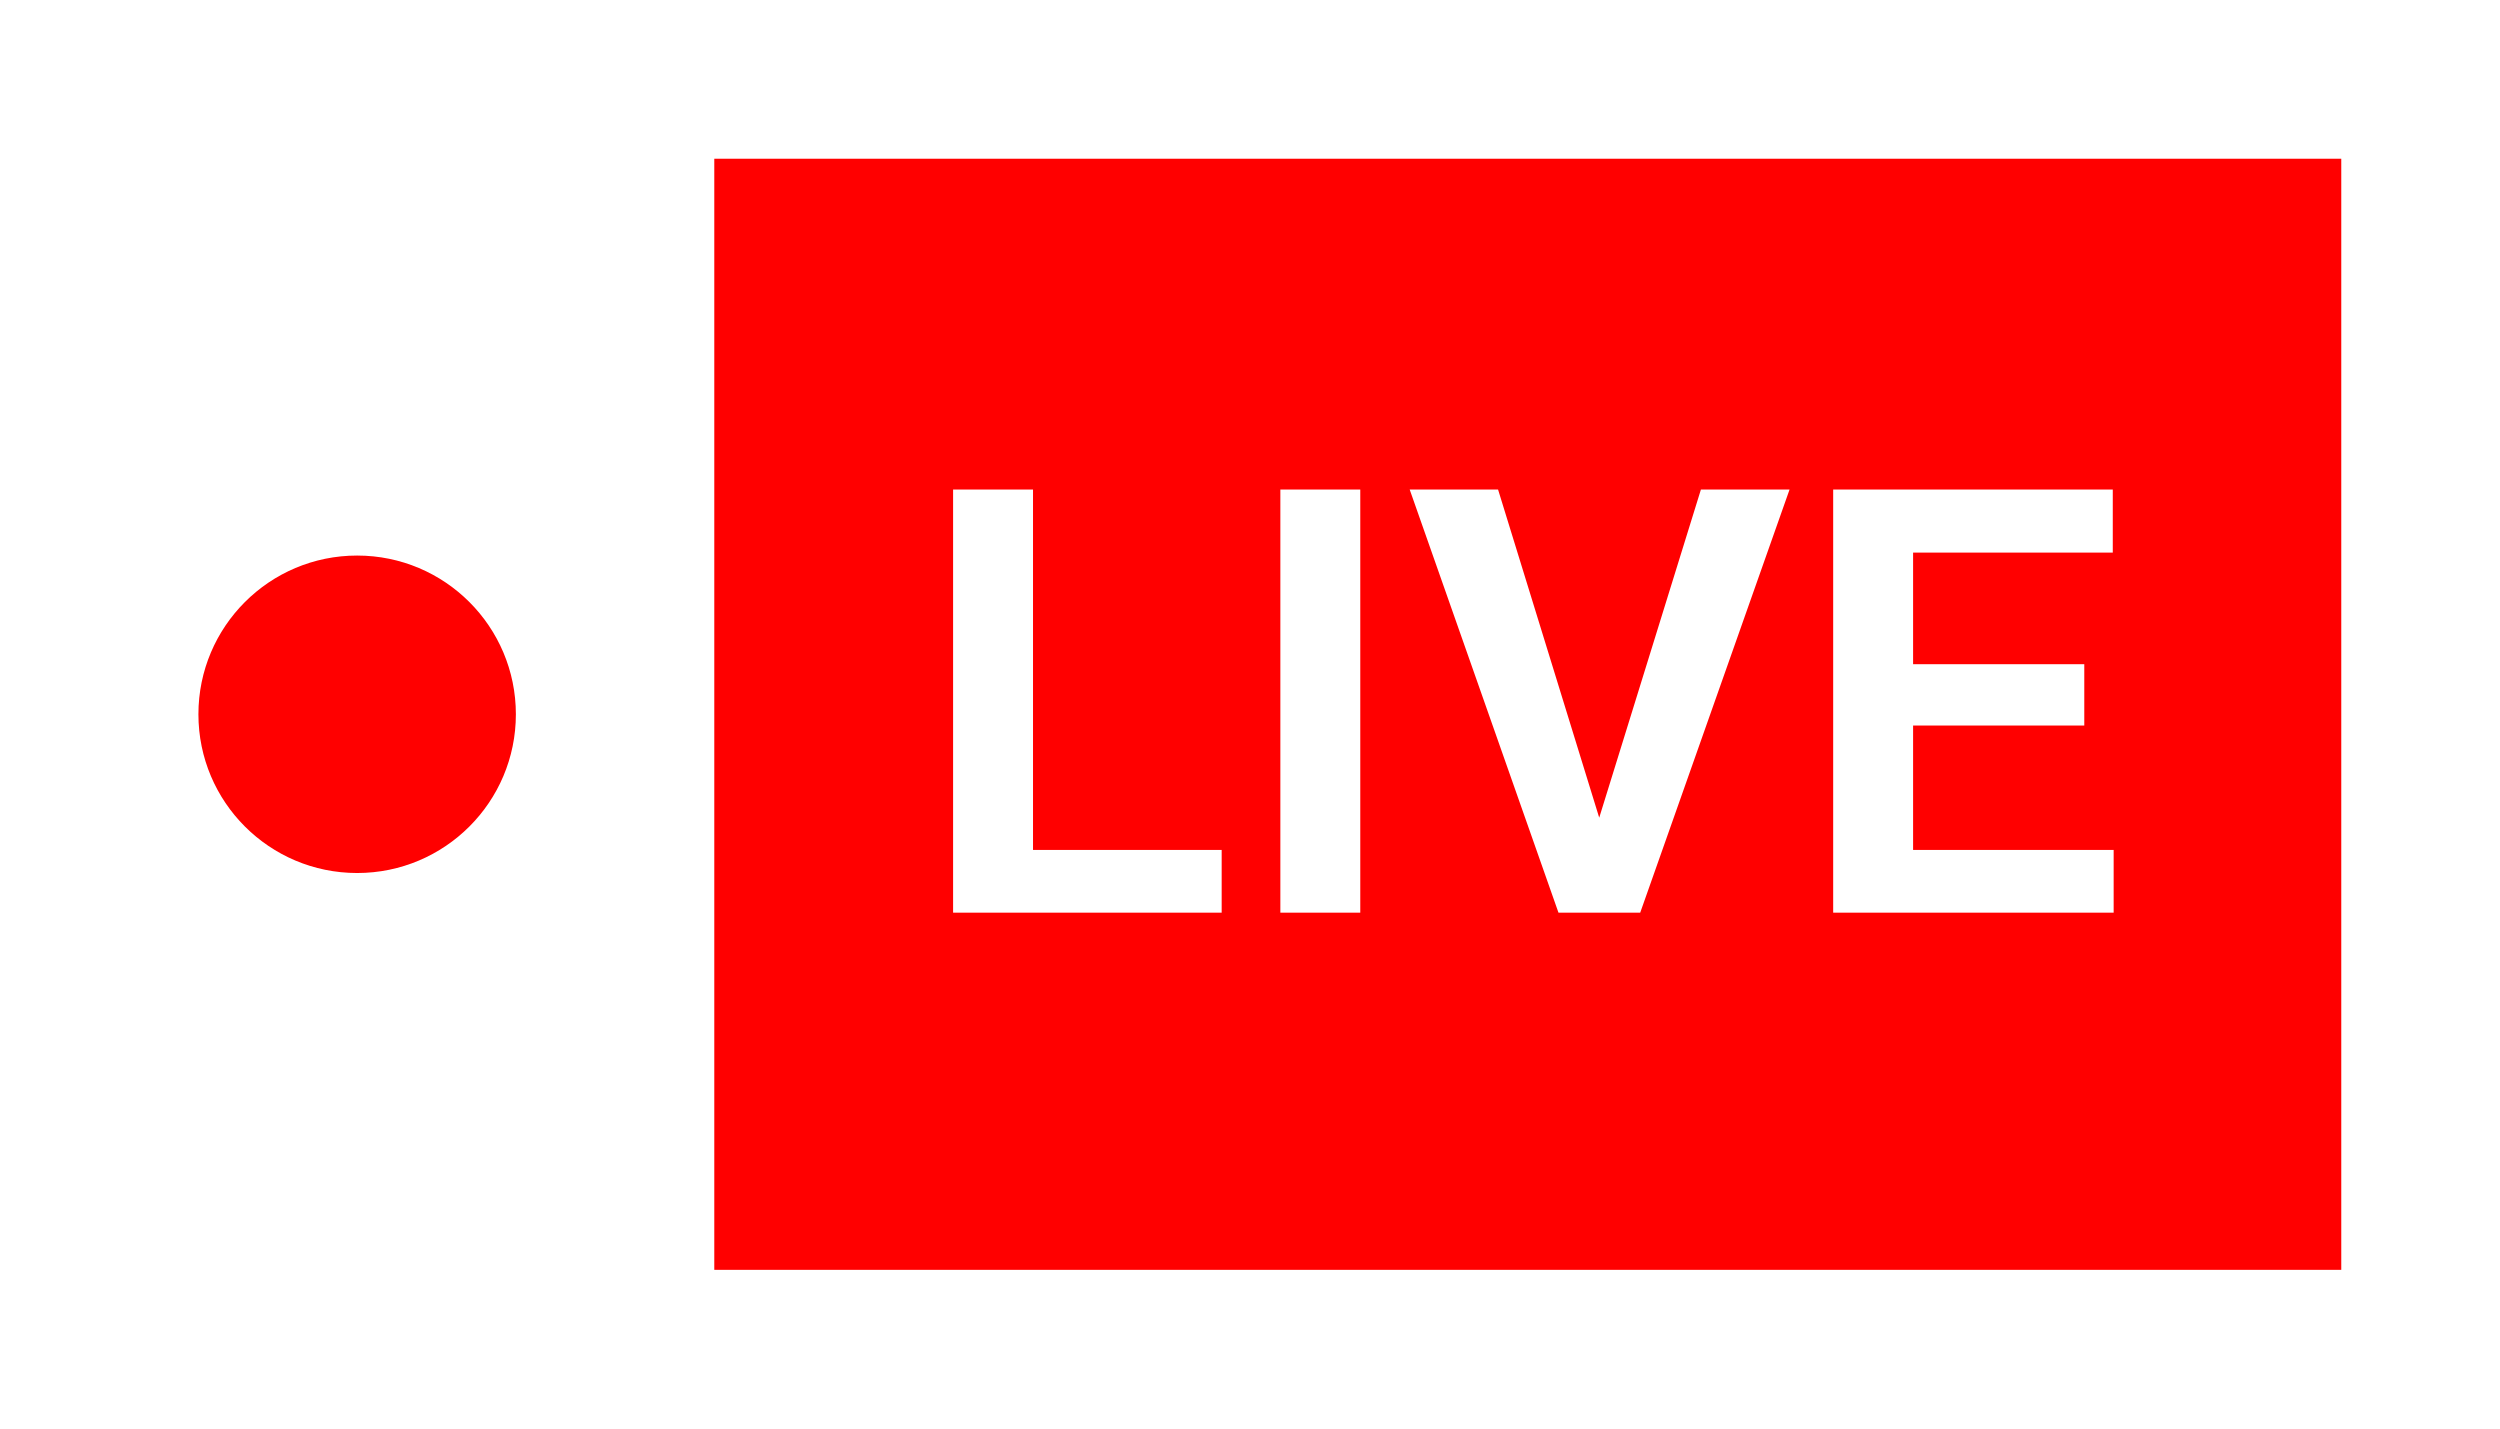
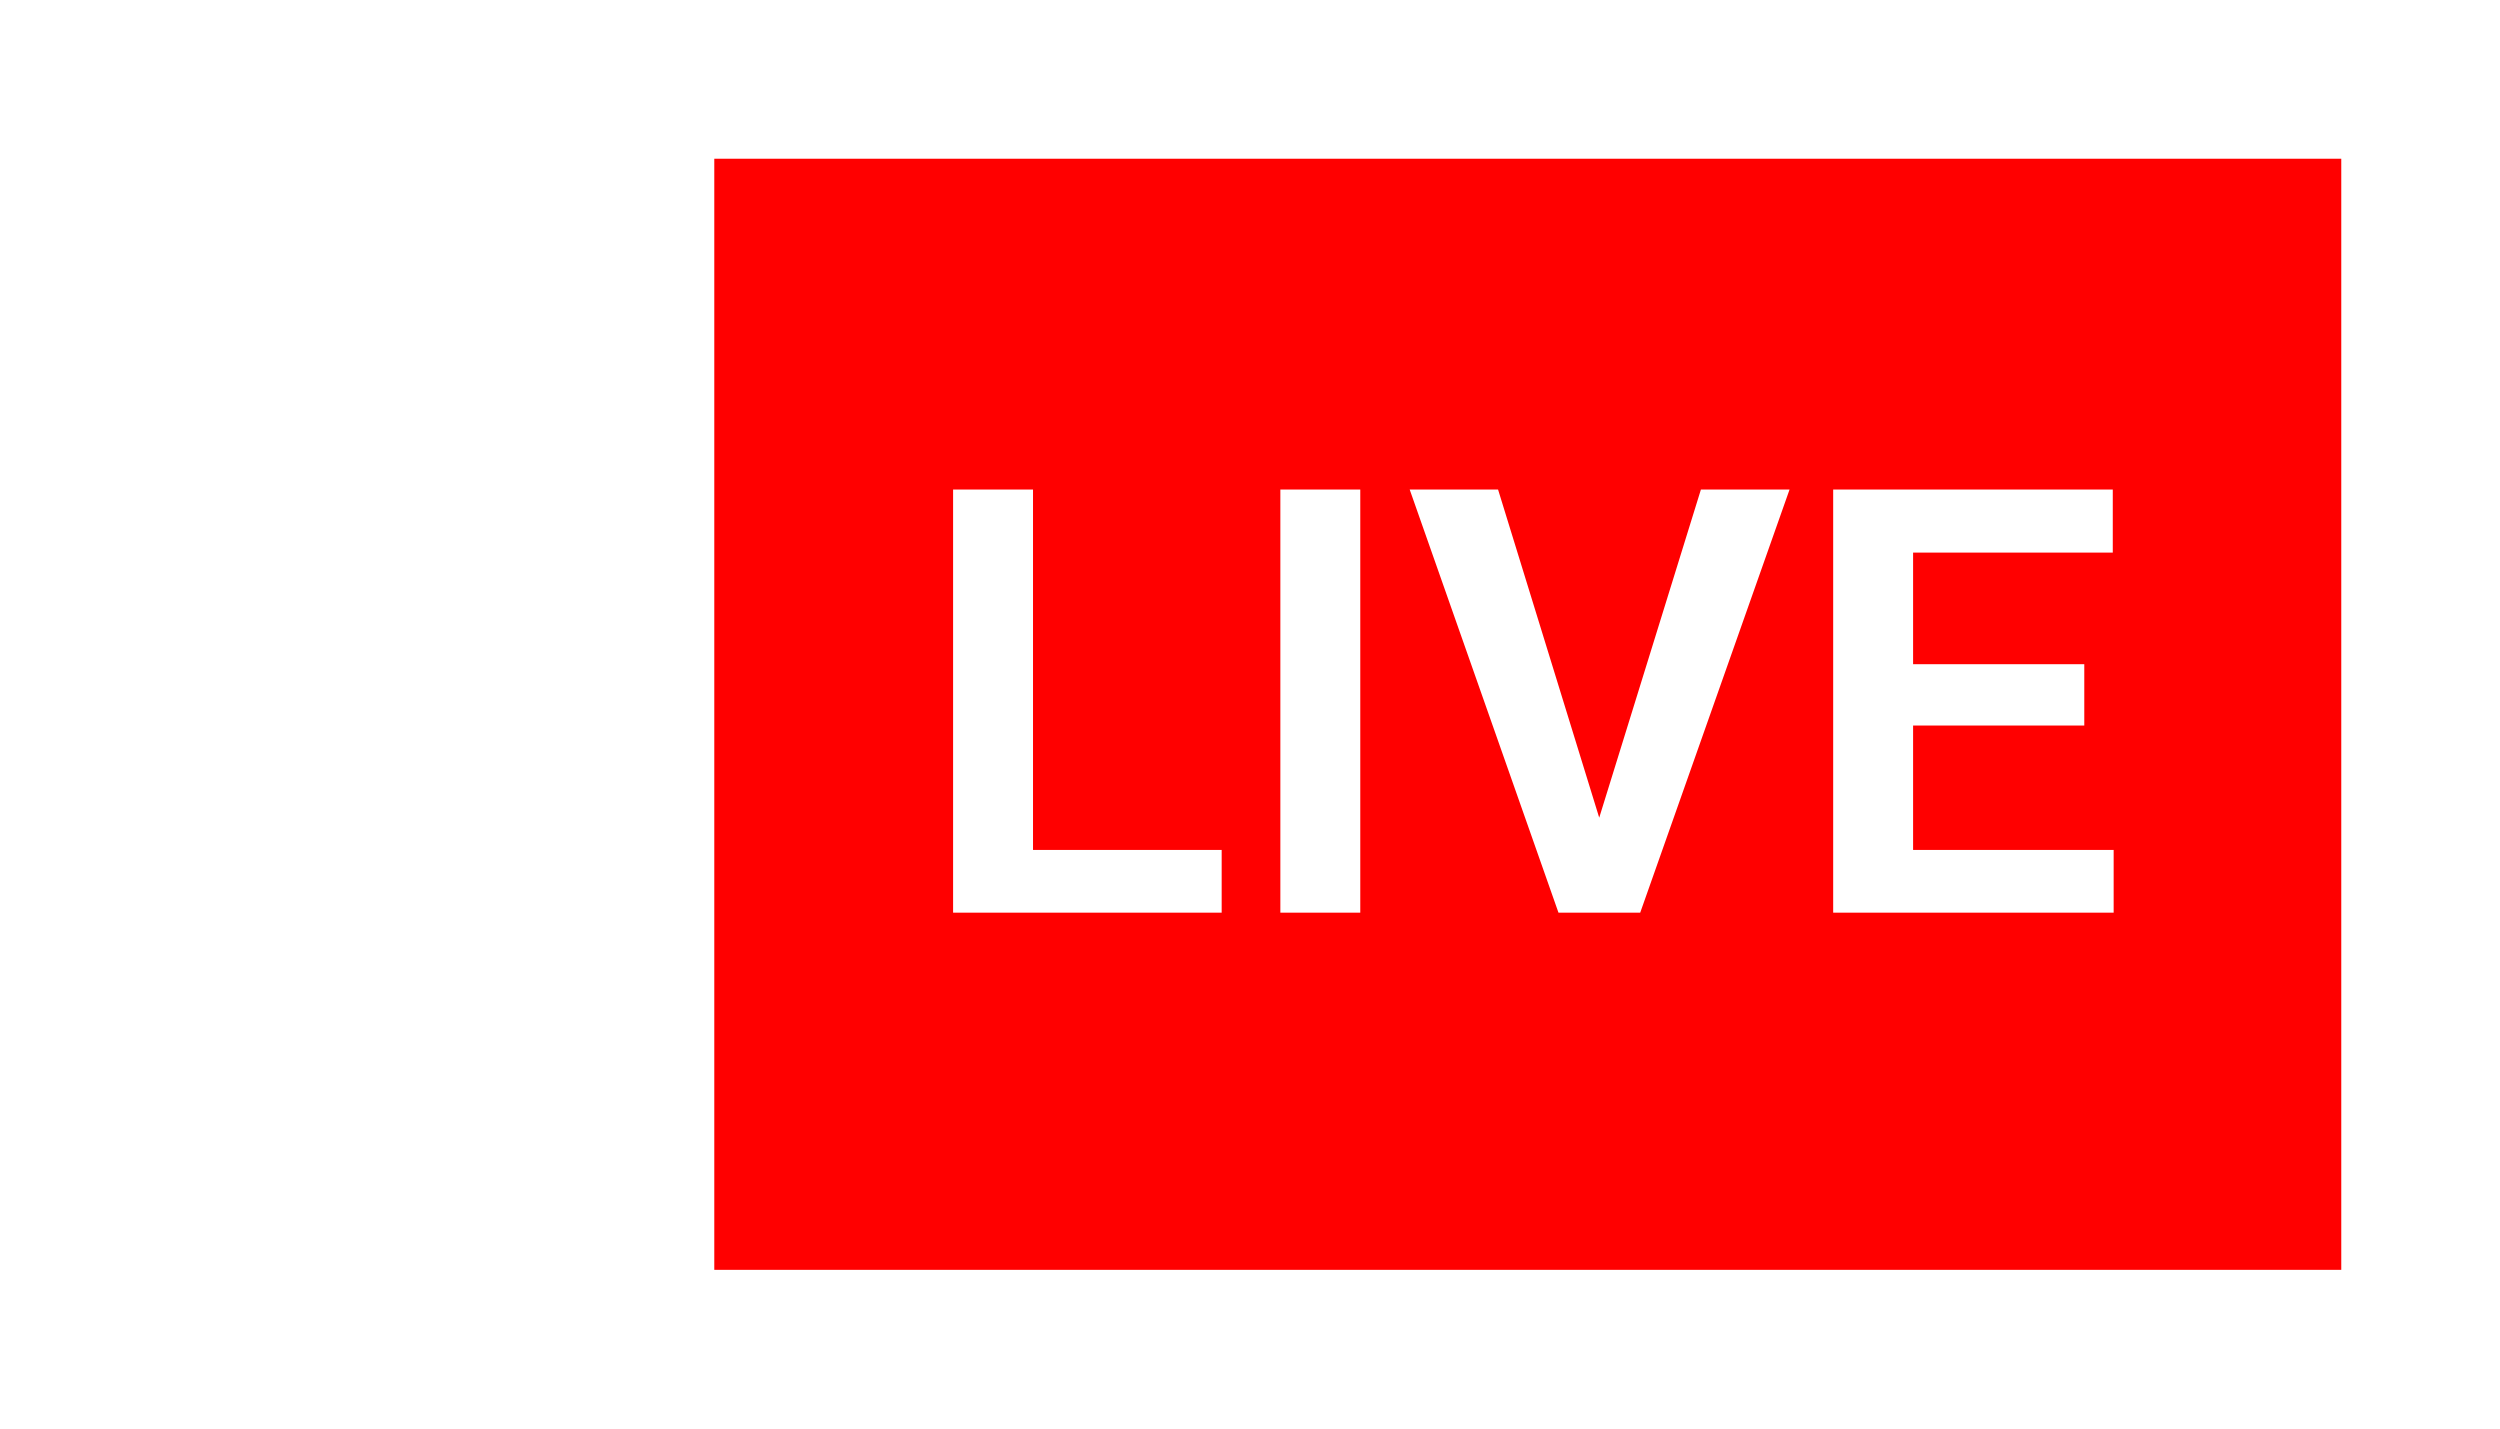
<svg xmlns="http://www.w3.org/2000/svg" width="63" height="36" viewBox="0 0 63 36" fill="none">
  <rect width="63" height="36" fill="white" />
  <rect x="18.5" y="4.5" width="40" height="27" fill="#FF0000" stroke="#FF0000" />
  <path d="M30.786 21.418V23H25.424V21.418H30.786ZM26.032 12.336V23H24.018V12.336H26.032ZM34.279 12.336V23H32.265V12.336H34.279ZM40.205 20.913L42.863 12.336H45.097L41.333 23H39.846L40.205 20.913ZM37.751 12.336L40.395 20.913L40.776 23H39.274L35.524 12.336H37.751ZM53.264 21.418V23H47.595V21.418H53.264ZM48.21 12.336V23H46.196V12.336H48.21ZM52.524 16.738V18.283H47.595V16.738H52.524ZM53.242 12.336V13.925H47.595V12.336H53.242Z" fill="white" />
-   <circle cx="9" cy="18" r="4" fill="#FF0000" />
</svg>